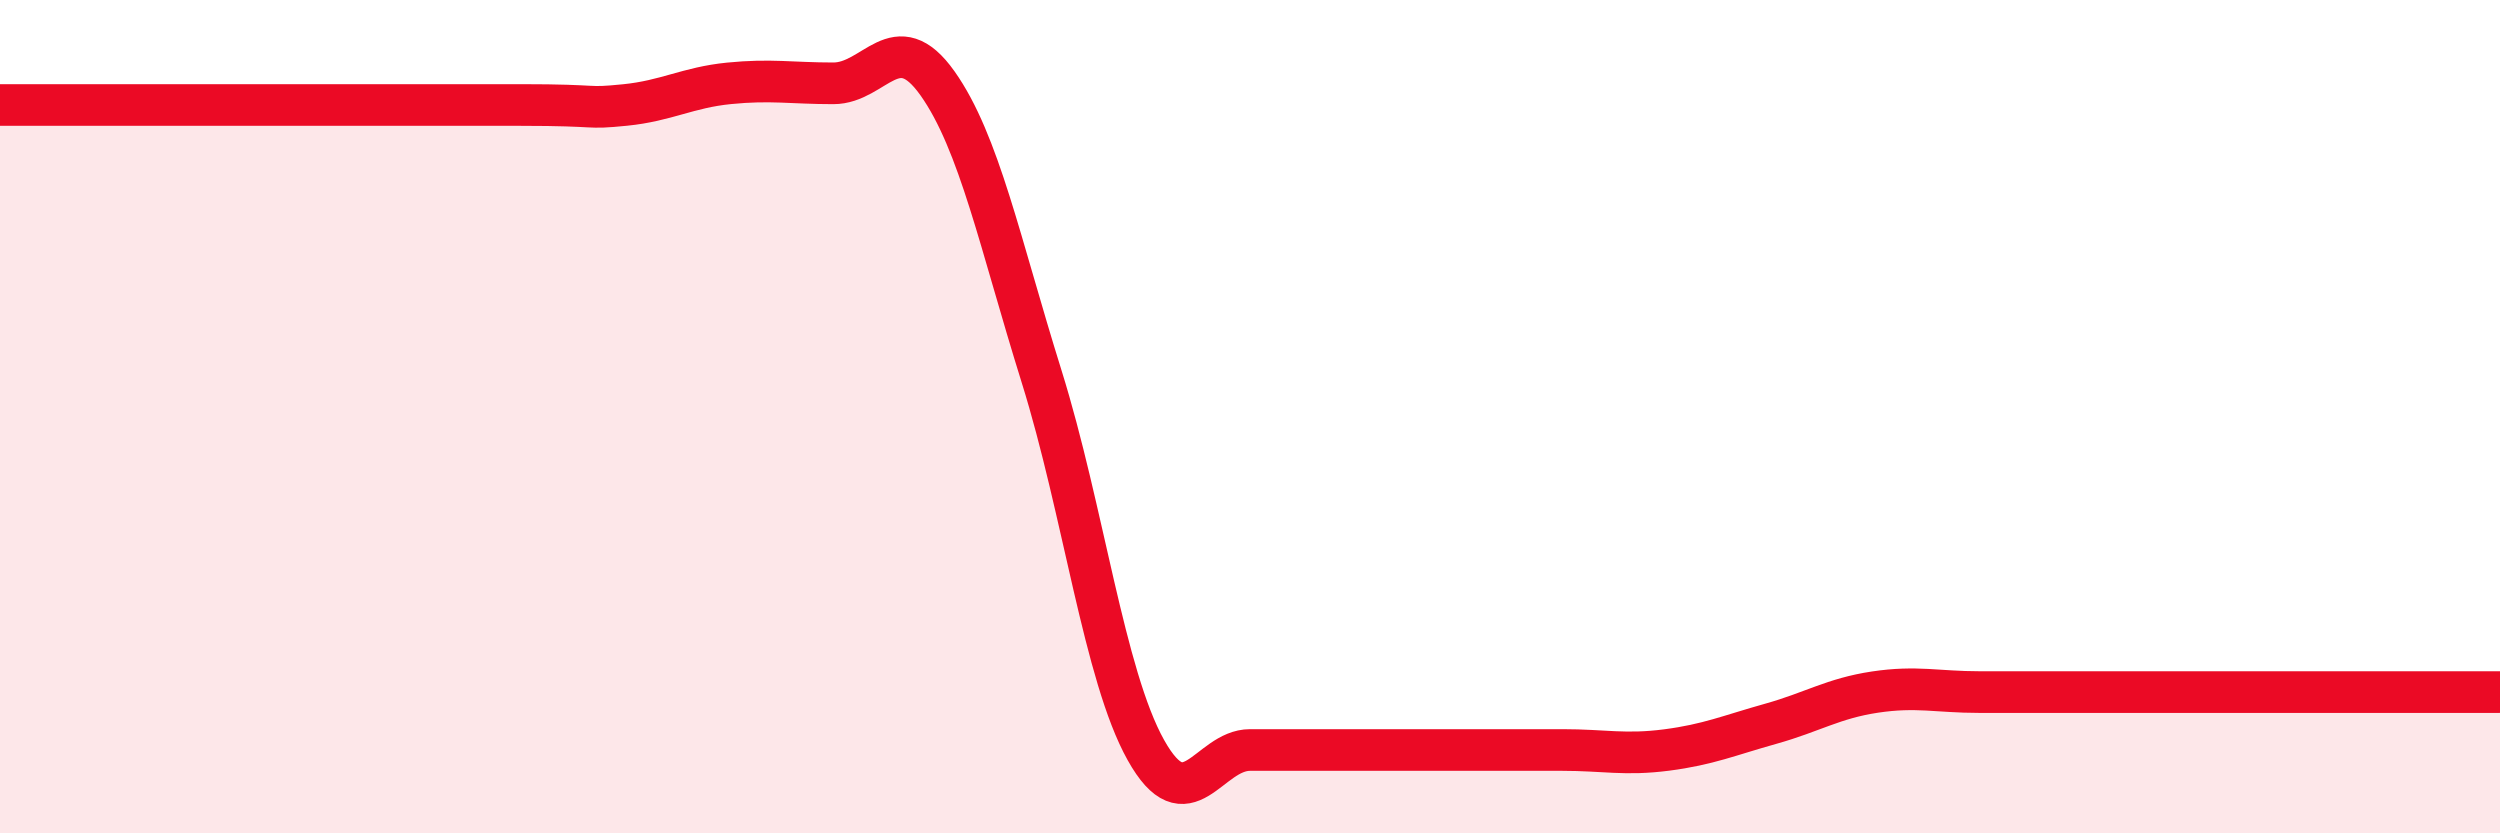
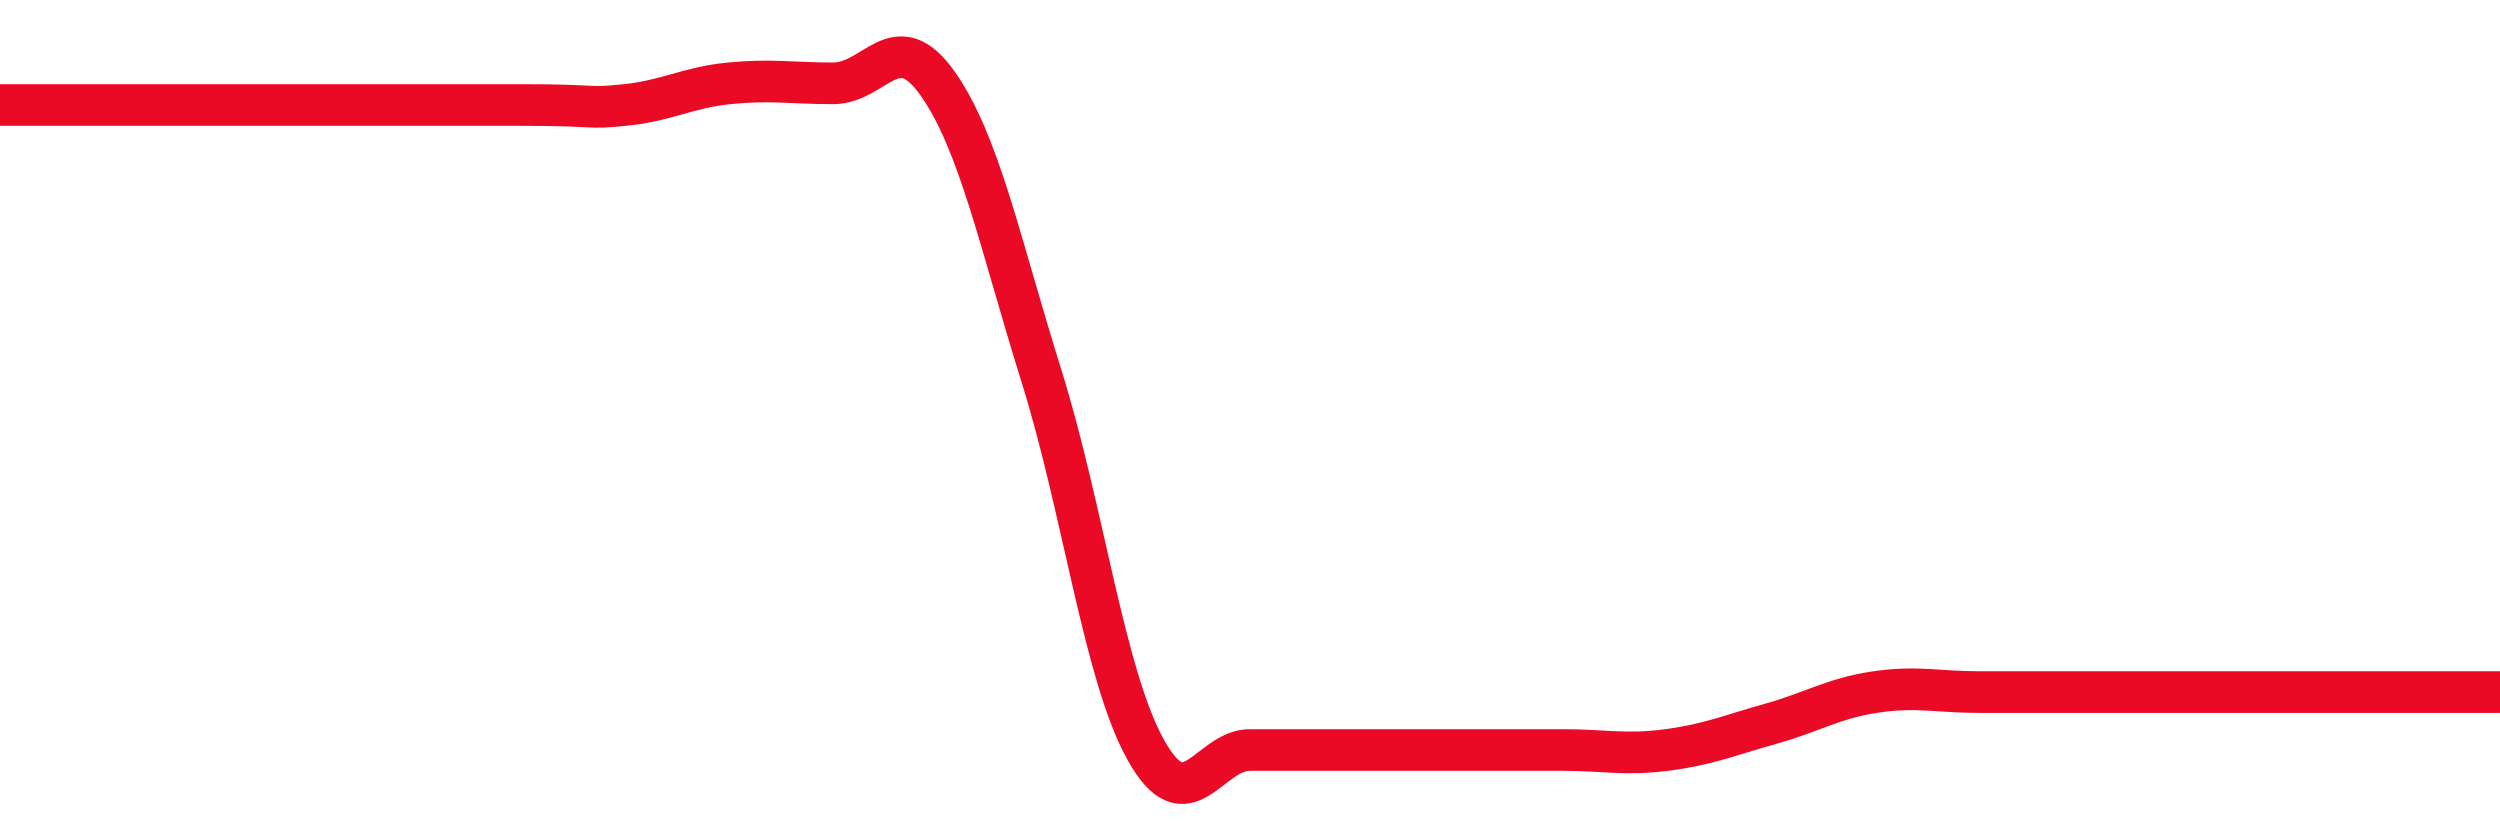
<svg xmlns="http://www.w3.org/2000/svg" width="60" height="20" viewBox="0 0 60 20">
-   <path d="M 0,2.52 C 0.5,2.52 1.5,2.52 2.5,2.52 C 3.5,2.52 3,2.52 5,2.52 C 7,2.52 10.5,2.52 12.5,2.52 C 14.5,2.52 14,2.62 15,2.52 C 16,2.42 16.5,2.1 17.5,2 C 18.5,1.9 19,2 20,2 C 21,2 21.5,0.59 22.5,2 C 23.5,3.41 24,5.84 25,9.04 C 26,12.24 26.5,16.21 27.5,18 C 28.5,19.79 29,18 30,18 C 31,18 31.5,18 32.5,18 C 33.5,18 34,18 35,18 C 36,18 36.5,18 37.5,18 C 38.5,18 39,18.13 40,18 C 41,17.87 41.5,17.65 42.5,17.37 C 43.5,17.09 44,16.76 45,16.61 C 46,16.46 46.5,16.61 47.5,16.61 C 48.5,16.61 49,16.61 50,16.61 C 51,16.61 51.5,16.61 52.5,16.61 C 53.5,16.61 53.5,16.61 55,16.61 C 56.5,16.61 59,16.61 60,16.61L60 20L0 20Z" fill="#EB0A25" opacity="0.1" stroke-linecap="round" stroke-linejoin="round" />
  <path d="M 0,2.52 C 0.5,2.52 1.5,2.52 2.5,2.52 C 3.5,2.52 3,2.52 5,2.52 C 7,2.52 10.5,2.52 12.5,2.52 C 14.5,2.52 14,2.62 15,2.52 C 16,2.42 16.5,2.1 17.5,2 C 18.5,1.9 19,2 20,2 C 21,2 21.5,0.59 22.5,2 C 23.5,3.41 24,5.84 25,9.04 C 26,12.24 26.5,16.21 27.5,18 C 28.5,19.79 29,18 30,18 C 31,18 31.5,18 32.5,18 C 33.5,18 34,18 35,18 C 36,18 36.5,18 37.5,18 C 38.5,18 39,18.13 40,18 C 41,17.87 41.5,17.65 42.5,17.37 C 43.5,17.09 44,16.76 45,16.61 C 46,16.46 46.5,16.61 47.5,16.61 C 48.5,16.61 49,16.61 50,16.61 C 51,16.61 51.5,16.61 52.5,16.61 C 53.5,16.61 53.5,16.61 55,16.61 C 56.5,16.61 59,16.61 60,16.61" stroke="#EB0A25" stroke-width="1" fill="none" stroke-linecap="round" stroke-linejoin="round" />
</svg>